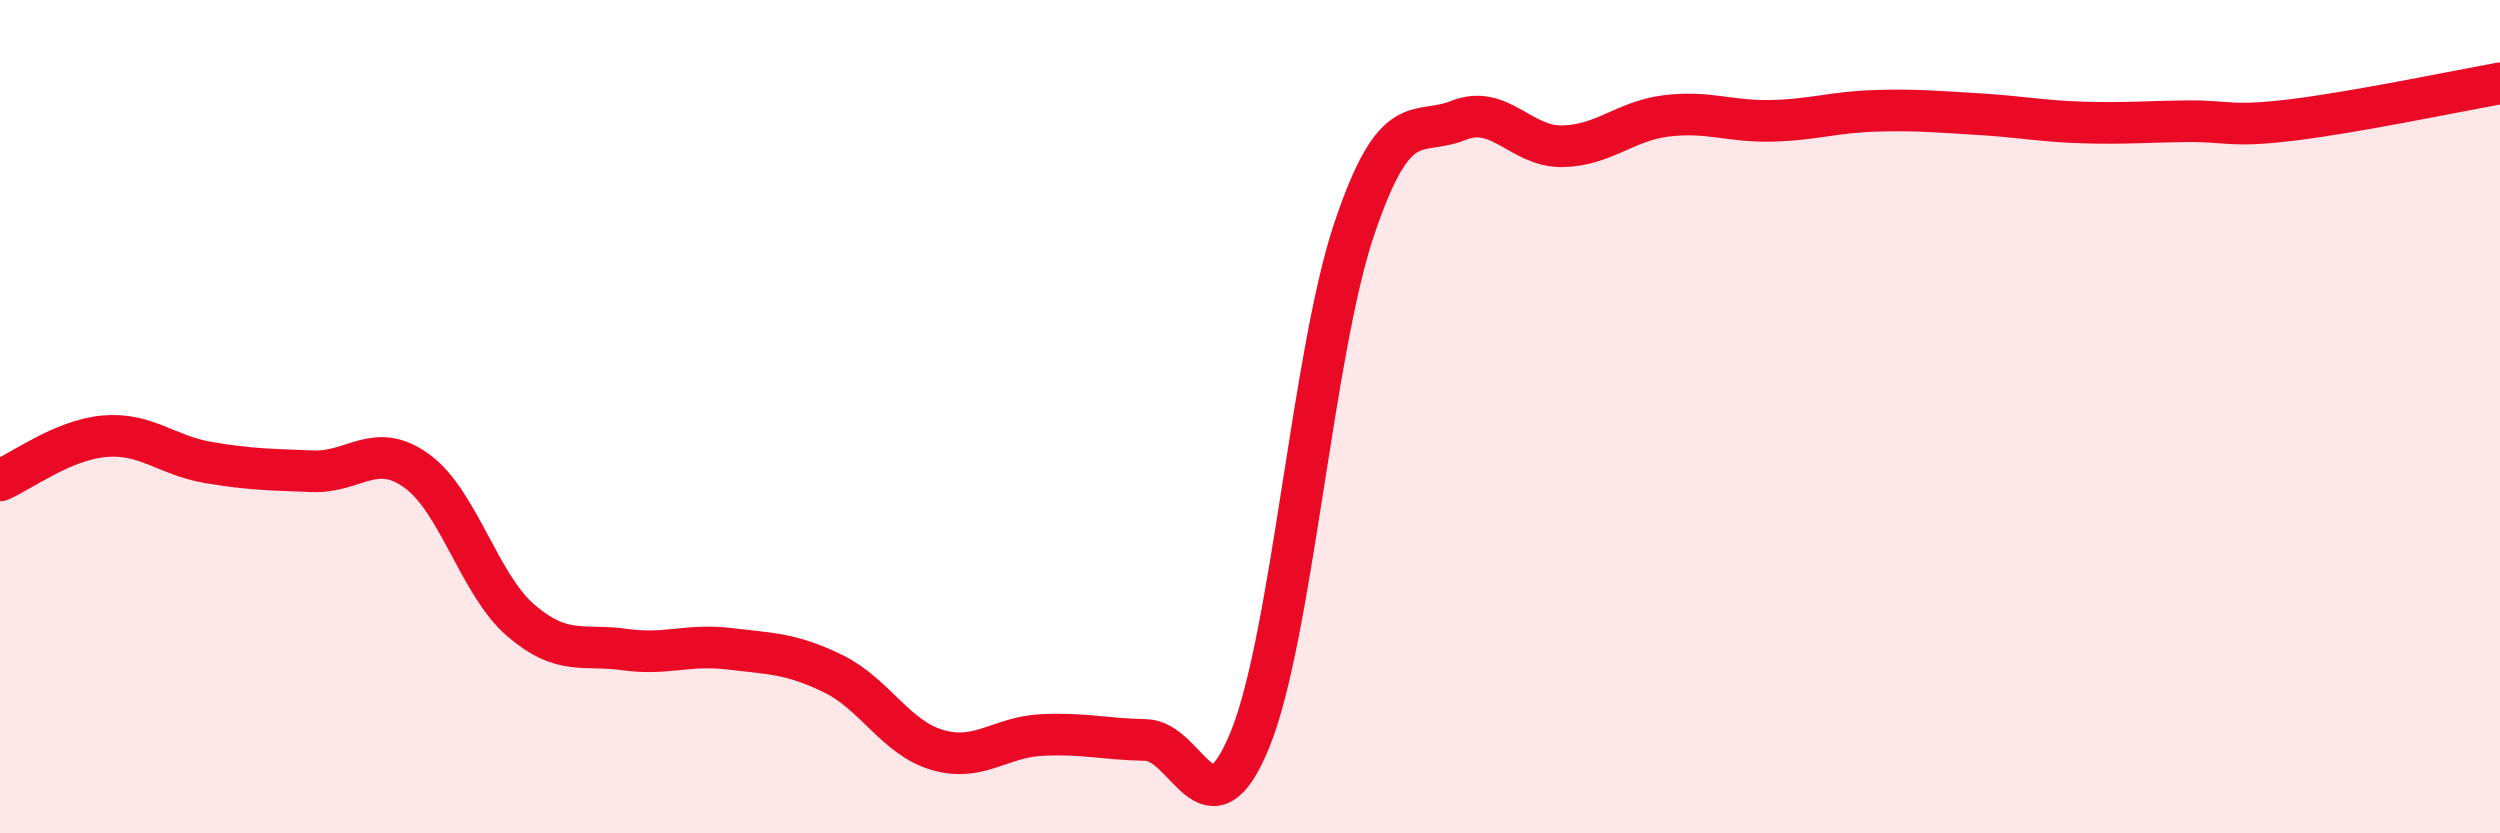
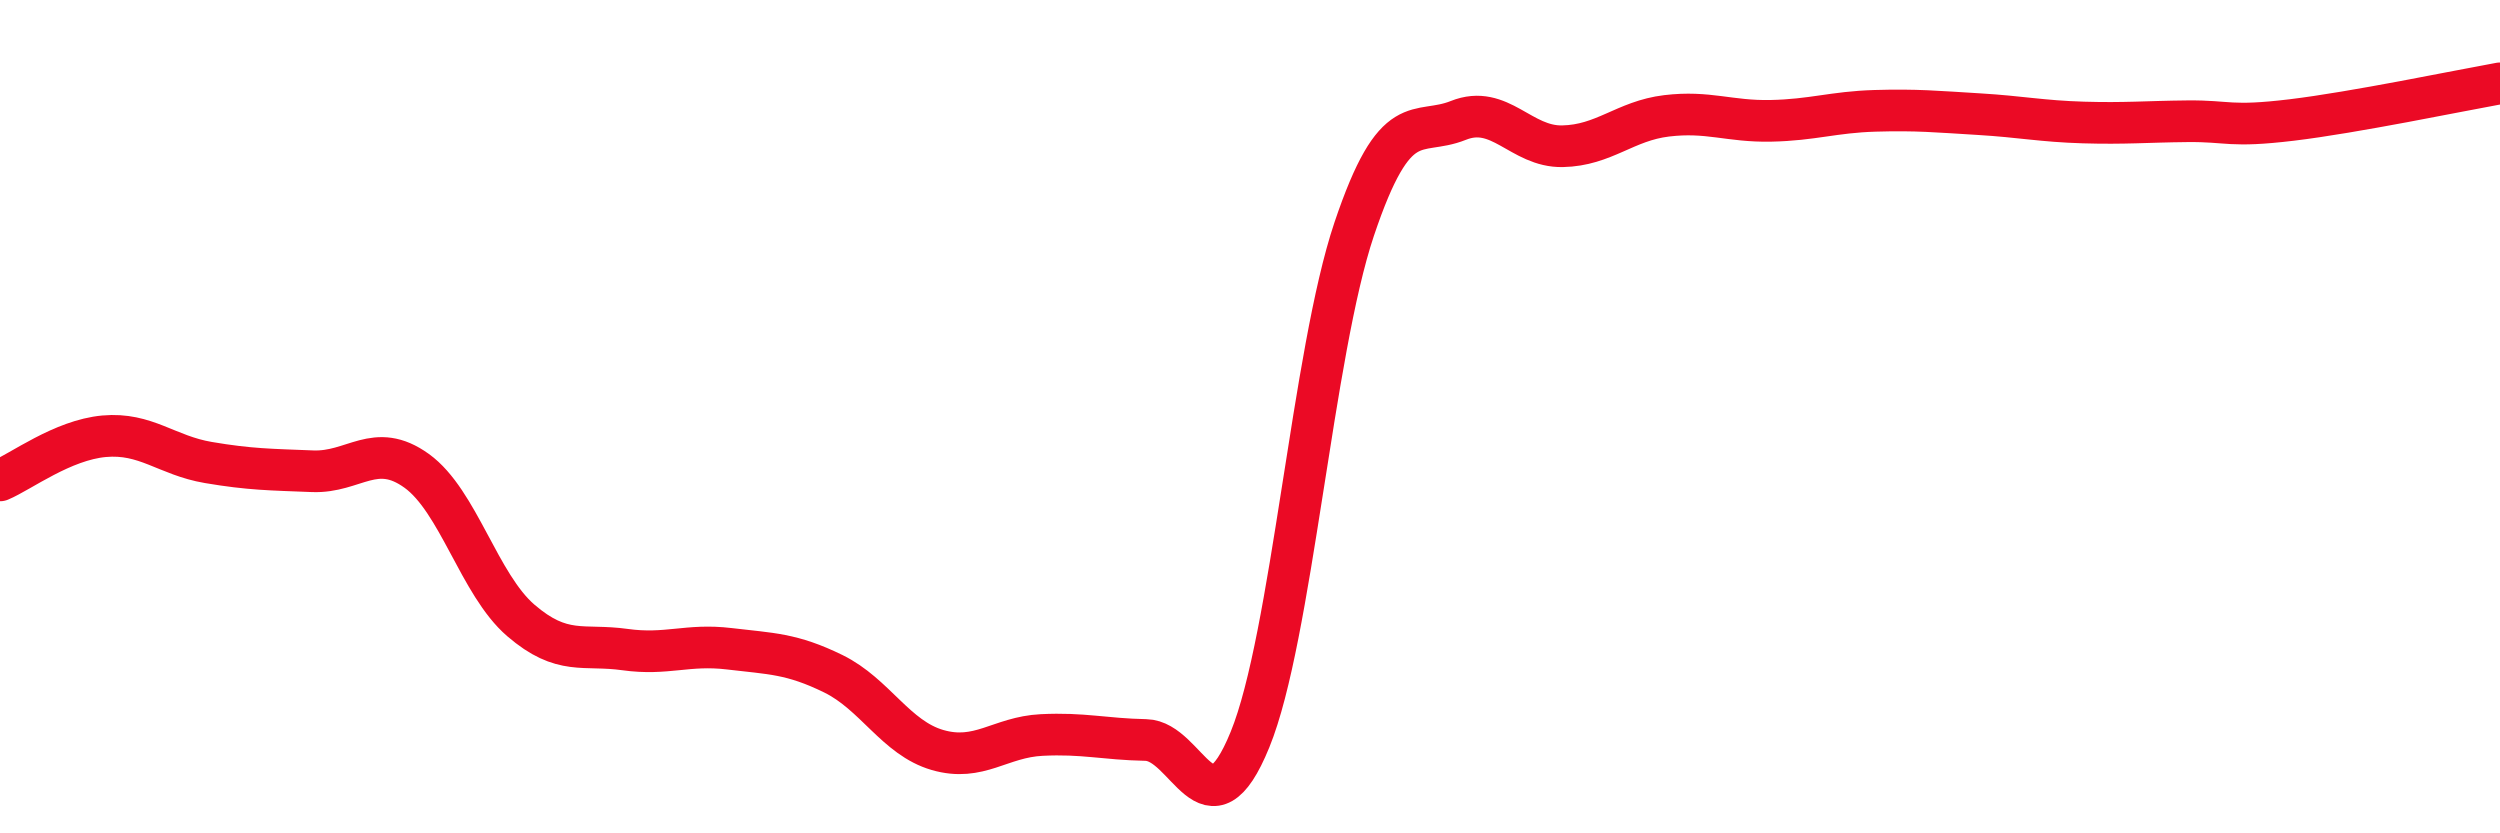
<svg xmlns="http://www.w3.org/2000/svg" width="60" height="20" viewBox="0 0 60 20">
-   <path d="M 0,11.53 C 0.5,11.32 1.5,10.56 2.5,10.47 C 3.5,10.38 4,10.93 5,11.1 C 6,11.27 6.5,11.27 7.5,11.31 C 8.5,11.35 9,10.58 10,11.3 C 11,12.02 11.5,14.03 12.5,14.89 C 13.5,15.75 14,15.45 15,15.59 C 16,15.73 16.5,15.45 17.5,15.57 C 18.5,15.69 19,15.68 20,16.17 C 21,16.66 21.5,17.71 22.5,18 C 23.5,18.29 24,17.69 25,17.64 C 26,17.59 26.5,17.74 27.5,17.76 C 28.5,17.78 29,20.2 30,17.75 C 31,15.3 31.5,8.47 32.5,5.5 C 33.5,2.53 34,3.29 35,2.89 C 36,2.49 36.5,3.53 37.5,3.51 C 38.5,3.49 39,2.9 40,2.78 C 41,2.66 41.5,2.92 42.5,2.9 C 43.5,2.88 44,2.69 45,2.66 C 46,2.63 46.5,2.68 47.5,2.74 C 48.5,2.8 49,2.91 50,2.94 C 51,2.97 51.5,2.92 52.5,2.91 C 53.5,2.9 53.5,3.06 55,2.88 C 56.5,2.7 59,2.18 60,2L60 20L0 20Z" fill="#EB0A25" opacity="0.1" stroke-linecap="round" stroke-linejoin="round" />
  <path d="M 0,11.53 C 0.5,11.32 1.5,10.56 2.5,10.47 C 3.5,10.38 4,10.93 5,11.1 C 6,11.27 6.5,11.27 7.5,11.31 C 8.5,11.35 9,10.58 10,11.3 C 11,12.02 11.5,14.03 12.5,14.89 C 13.5,15.75 14,15.45 15,15.59 C 16,15.73 16.5,15.45 17.5,15.57 C 18.5,15.69 19,15.68 20,16.17 C 21,16.66 21.5,17.71 22.5,18 C 23.5,18.29 24,17.69 25,17.64 C 26,17.59 26.5,17.74 27.5,17.76 C 28.5,17.78 29,20.2 30,17.75 C 31,15.3 31.5,8.47 32.5,5.5 C 33.5,2.53 34,3.29 35,2.89 C 36,2.49 36.5,3.53 37.5,3.51 C 38.5,3.49 39,2.9 40,2.78 C 41,2.66 41.5,2.92 42.5,2.9 C 43.5,2.88 44,2.69 45,2.66 C 46,2.63 46.5,2.68 47.5,2.74 C 48.5,2.8 49,2.91 50,2.94 C 51,2.97 51.5,2.92 52.5,2.91 C 53.5,2.9 53.5,3.06 55,2.88 C 56.5,2.7 59,2.18 60,2" stroke="#EB0A25" stroke-width="1" fill="none" stroke-linecap="round" stroke-linejoin="round" />
</svg>